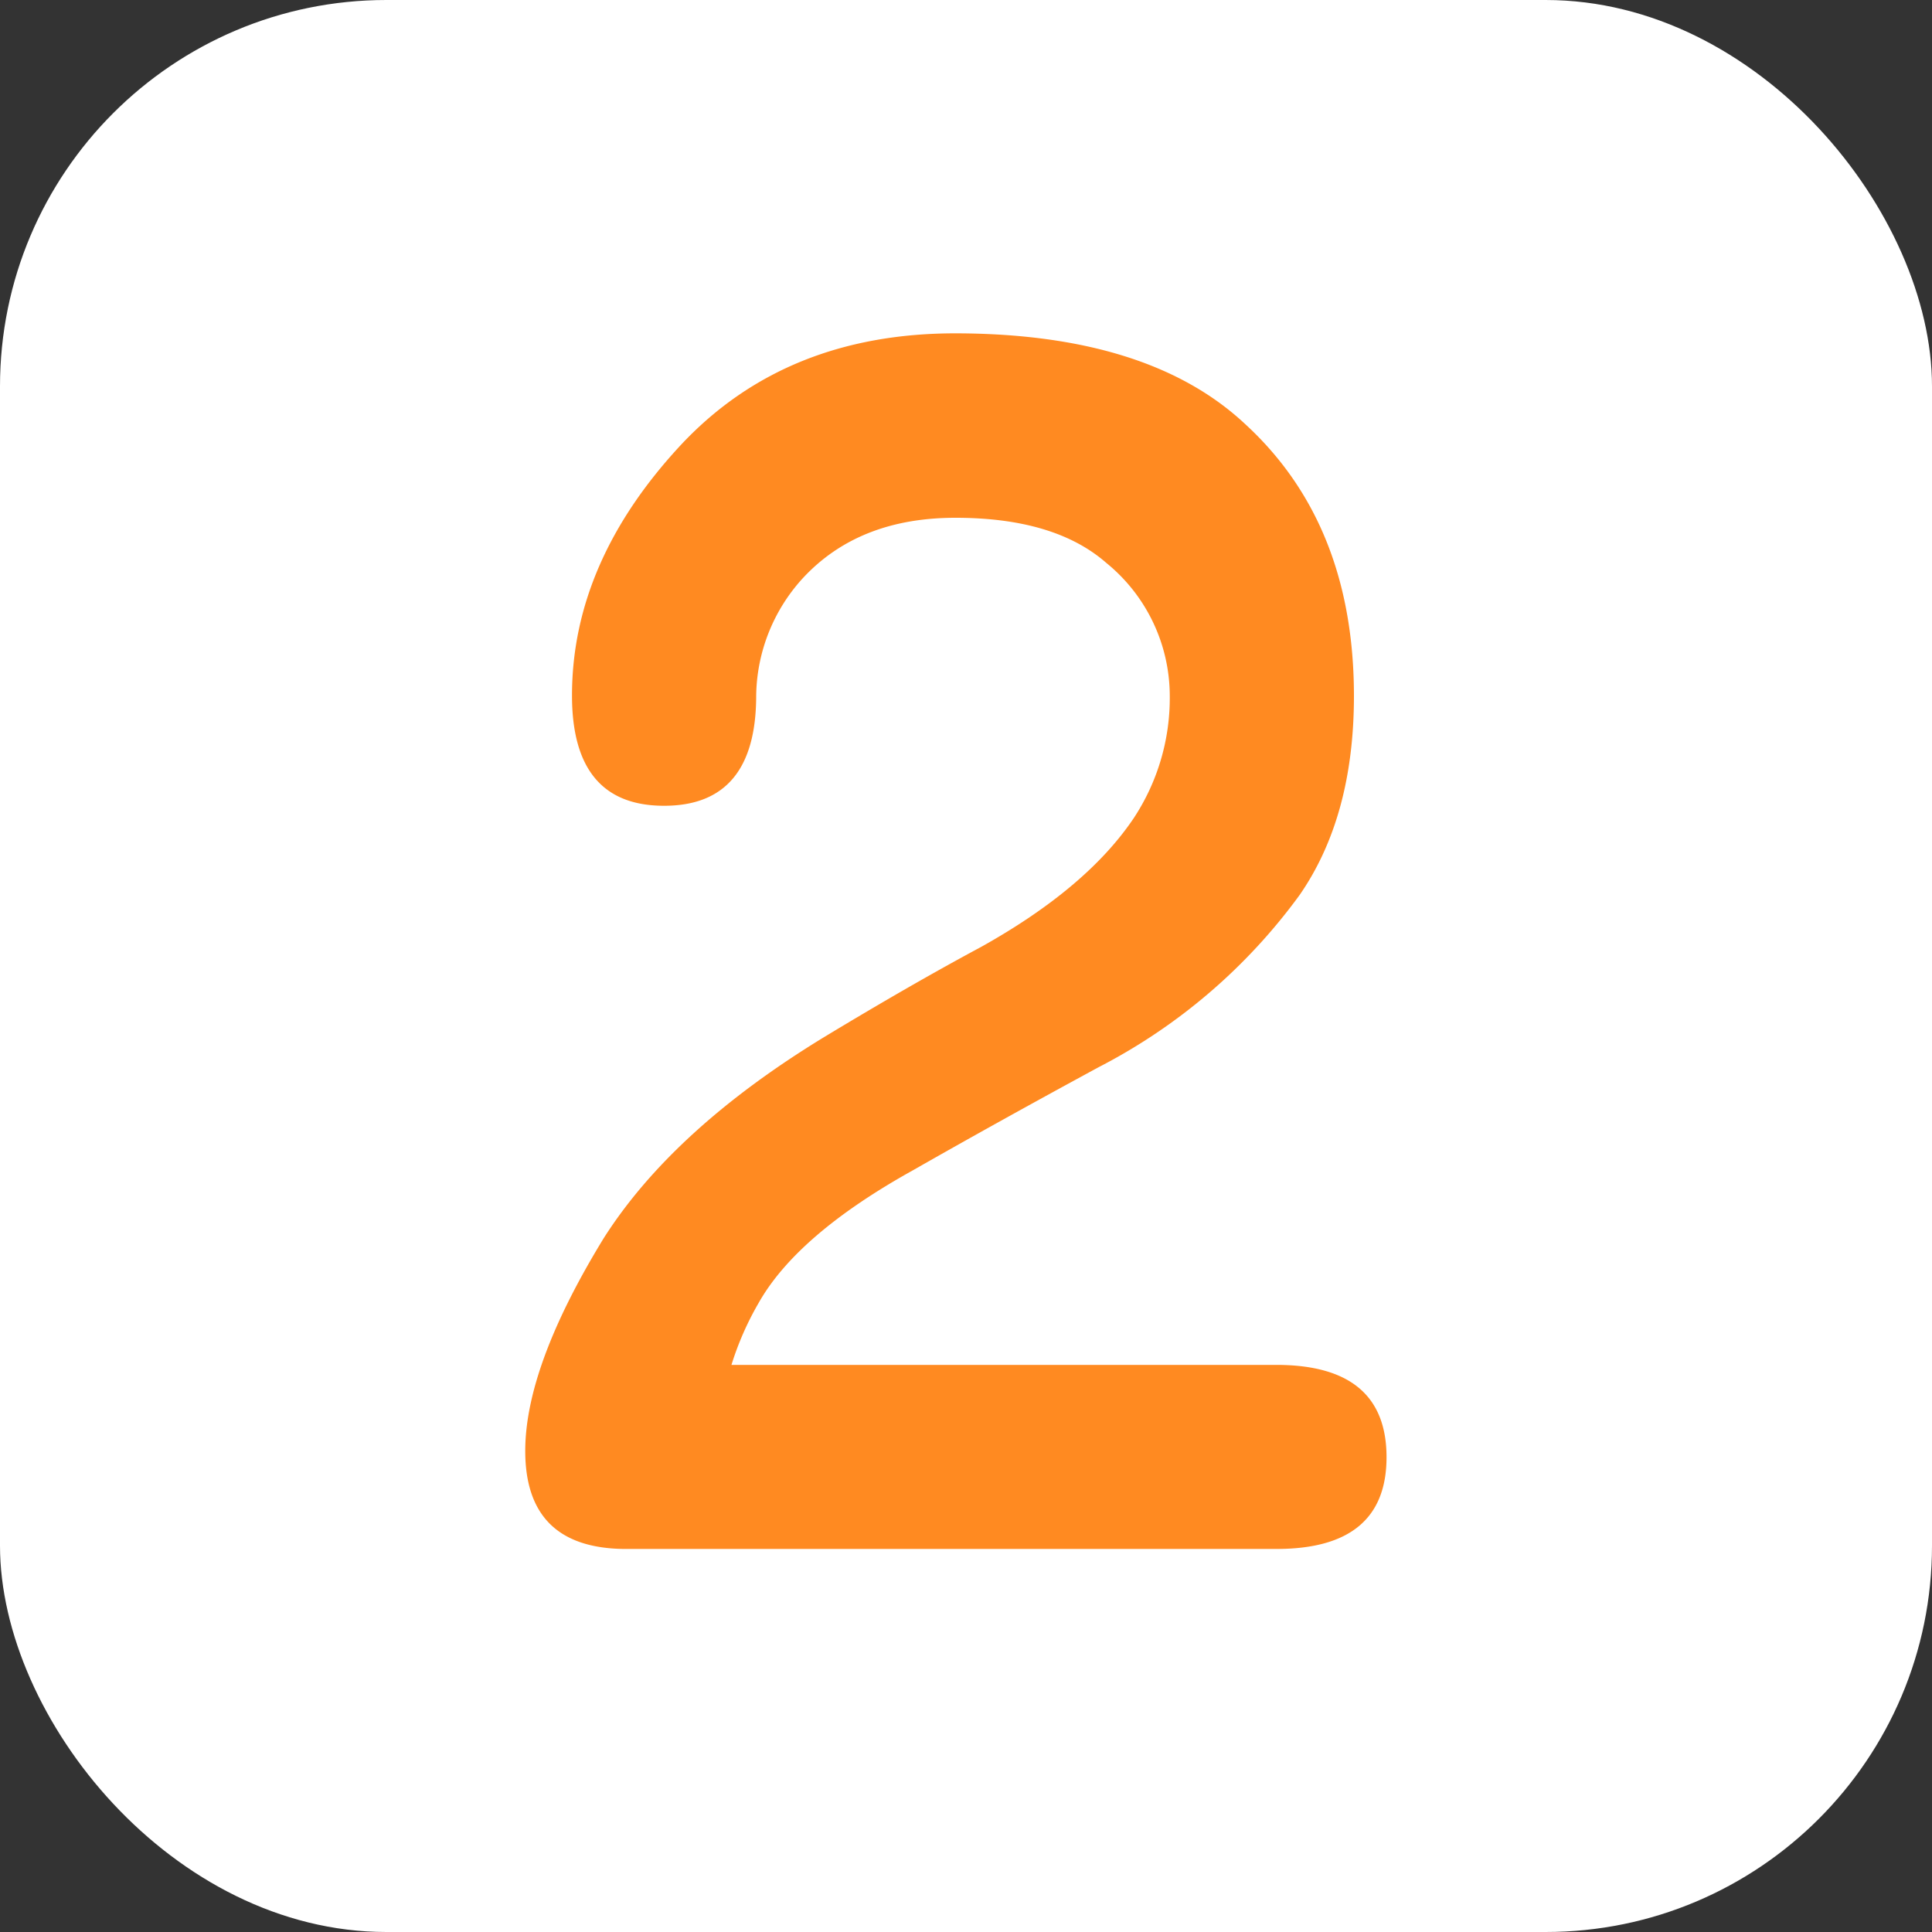
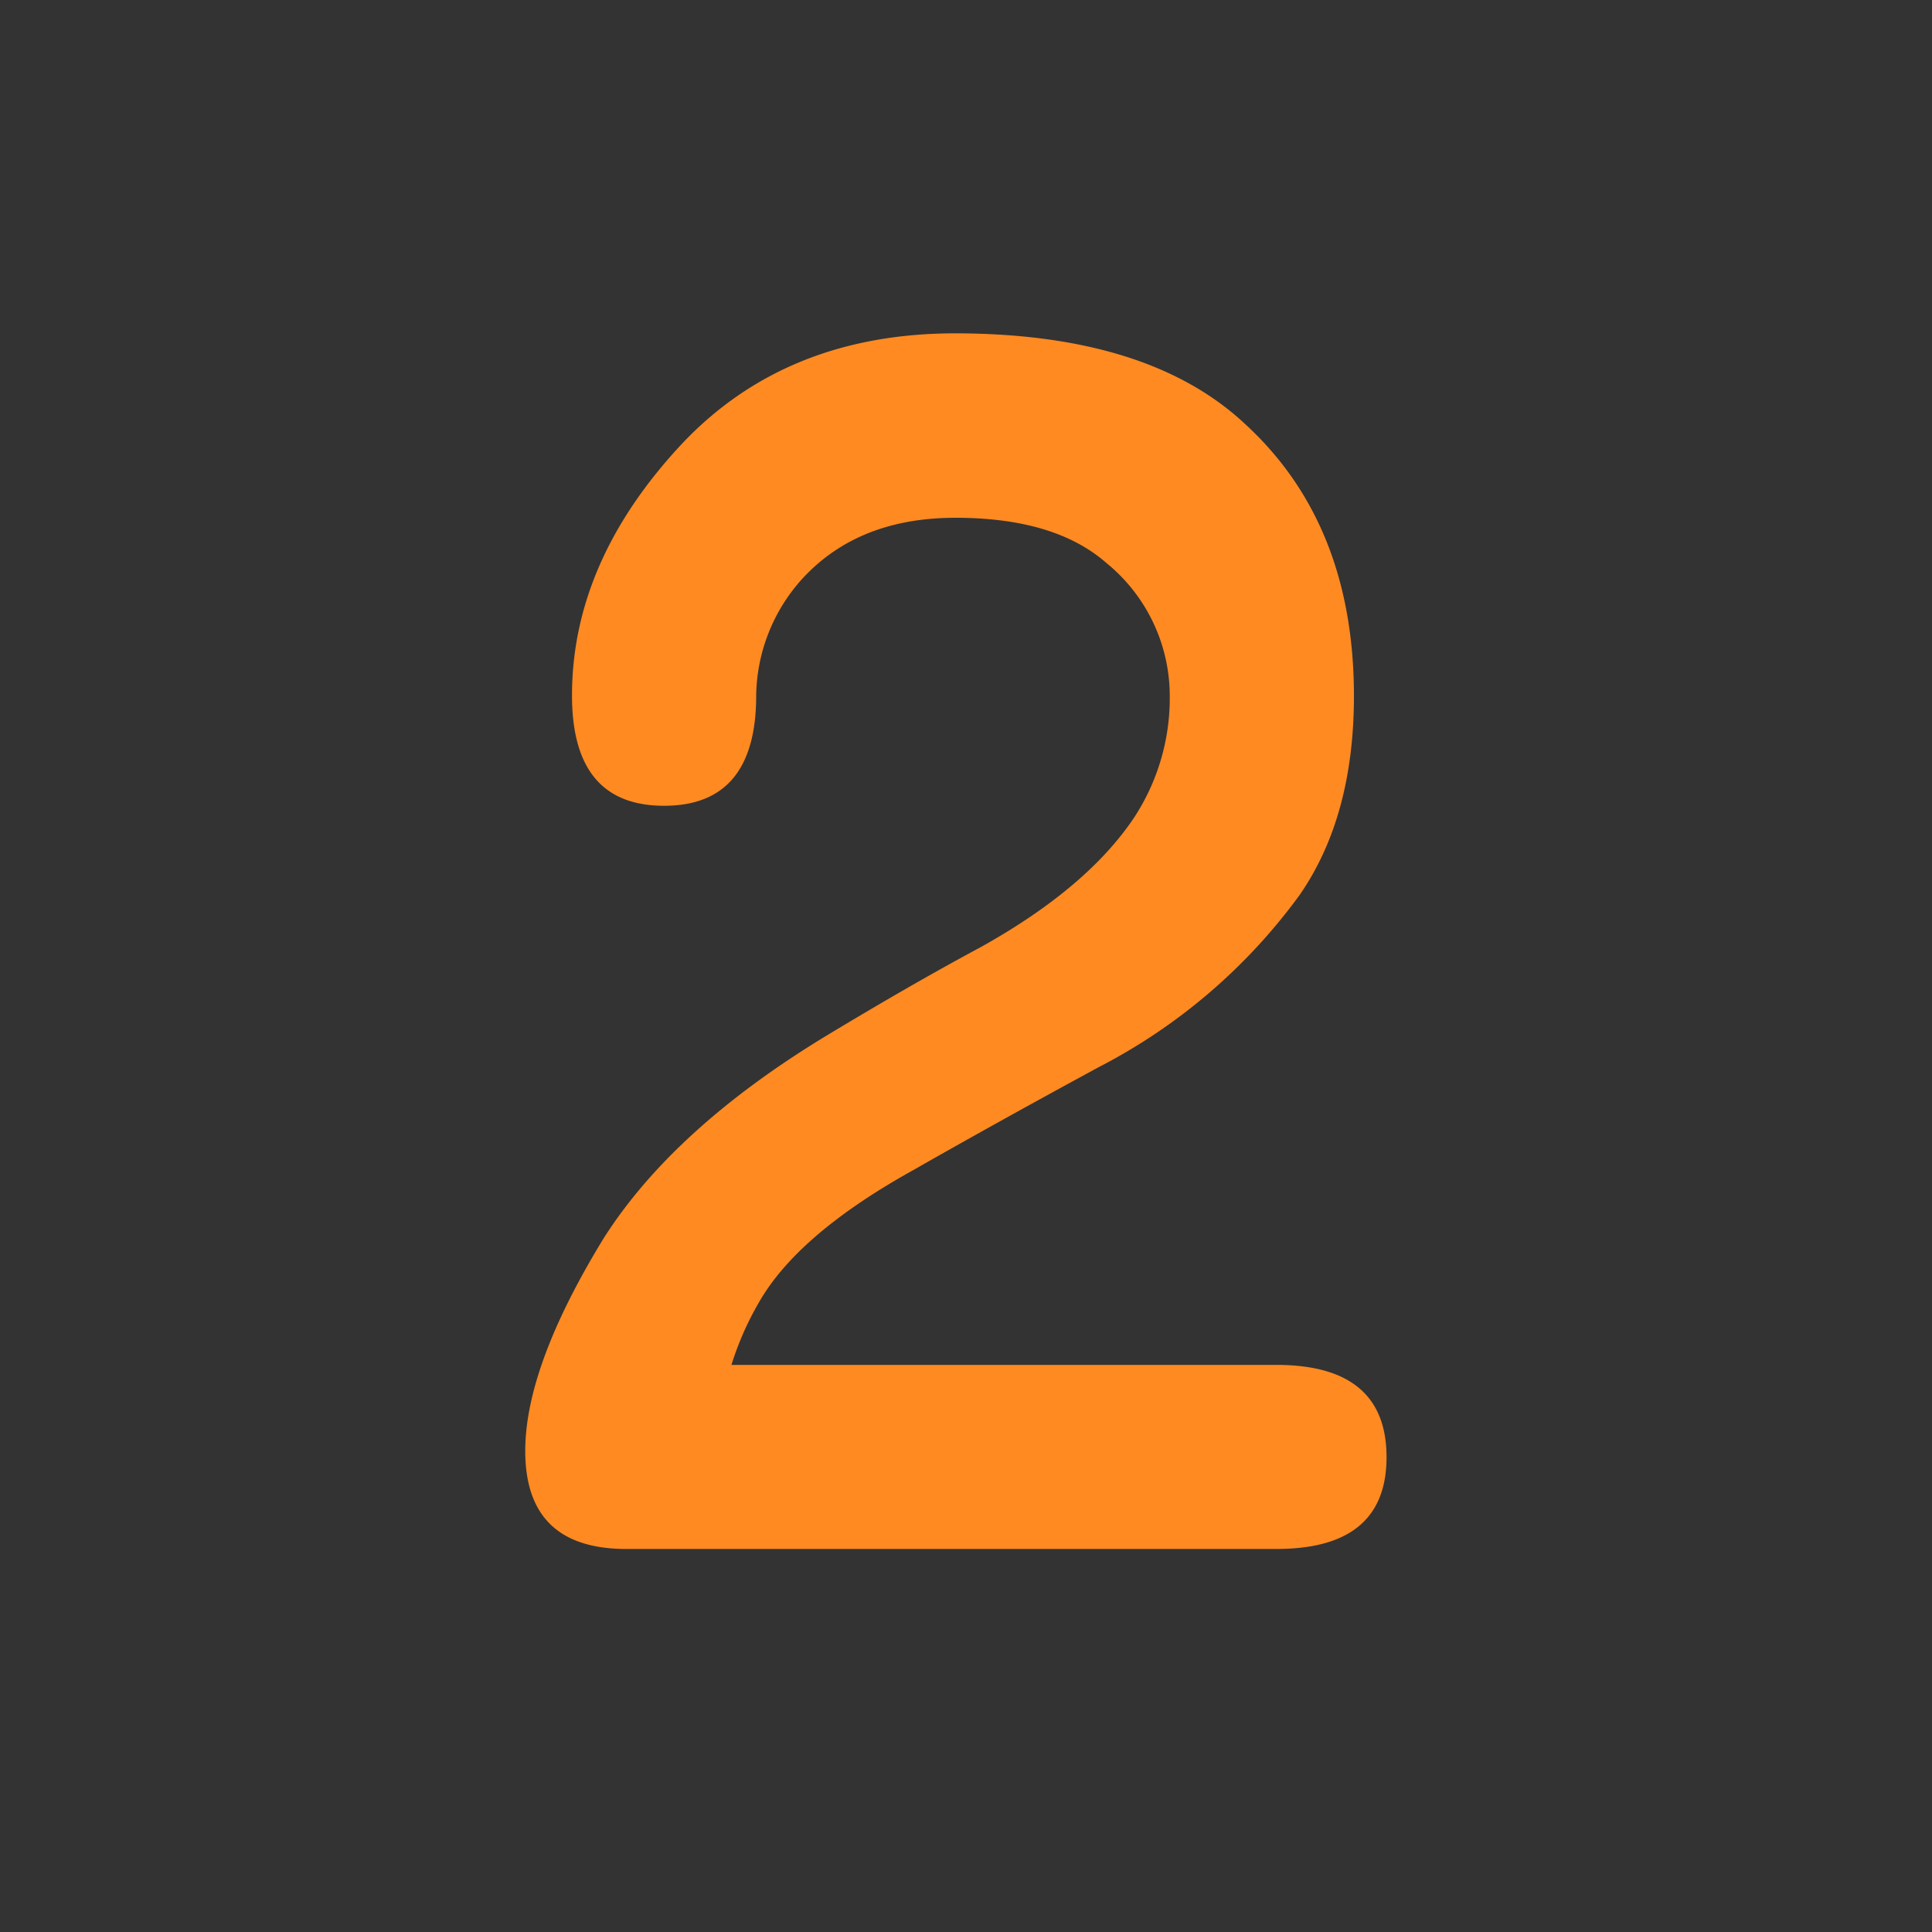
<svg xmlns="http://www.w3.org/2000/svg" viewBox="0 0 150 150">
  <rect x="0" y="0" width="150" height="150" fill="#333333" stroke="none" />
  <defs>
    <style>.cls-1{fill:#fff;}.cls-2{fill:#ff8a21;}</style>
  </defs>
  <title>nrs_ff8a21_2</title>
  <g id="ffffff">
-     <rect class="cls-1" width="150" height="150" rx="30" />
-   </g>
+     </g>
  <g id="_2" data-name="2">
    <path class="cls-2" d="M96.68,32.93q8.43,7.74,8.44,21.09,0,9.38-4.22,15.47A44.52,44.52,0,0,1,85.31,82.85q-8,4.34-14.41,8-9,5-12,10.31a23.38,23.38,0,0,0-2.11,4.81h42.3q8.55,0,8.56,7.15t-8.56,7.14H48.4q-7.62-.11-7.62-7.61,0-6.57,6.1-16.53Q52.27,87.66,64,80.51q6.8-4.11,12.19-7,8.2-4.58,11.84-10A16.93,16.93,0,0,0,90.82,54,13.32,13.32,0,0,0,85.9,43.71q-4-3.51-11.72-3.51-7.5,0-11.84,4.68A13.77,13.77,0,0,0,58.71,54q0,8.56-7.15,8.56T44.41,54q0-10.43,8.56-19.57,8.09-8.55,21.21-8.55Q89.18,25.9,96.68,32.93Z" transform="translate(0 0)" />
  </g>
</svg>